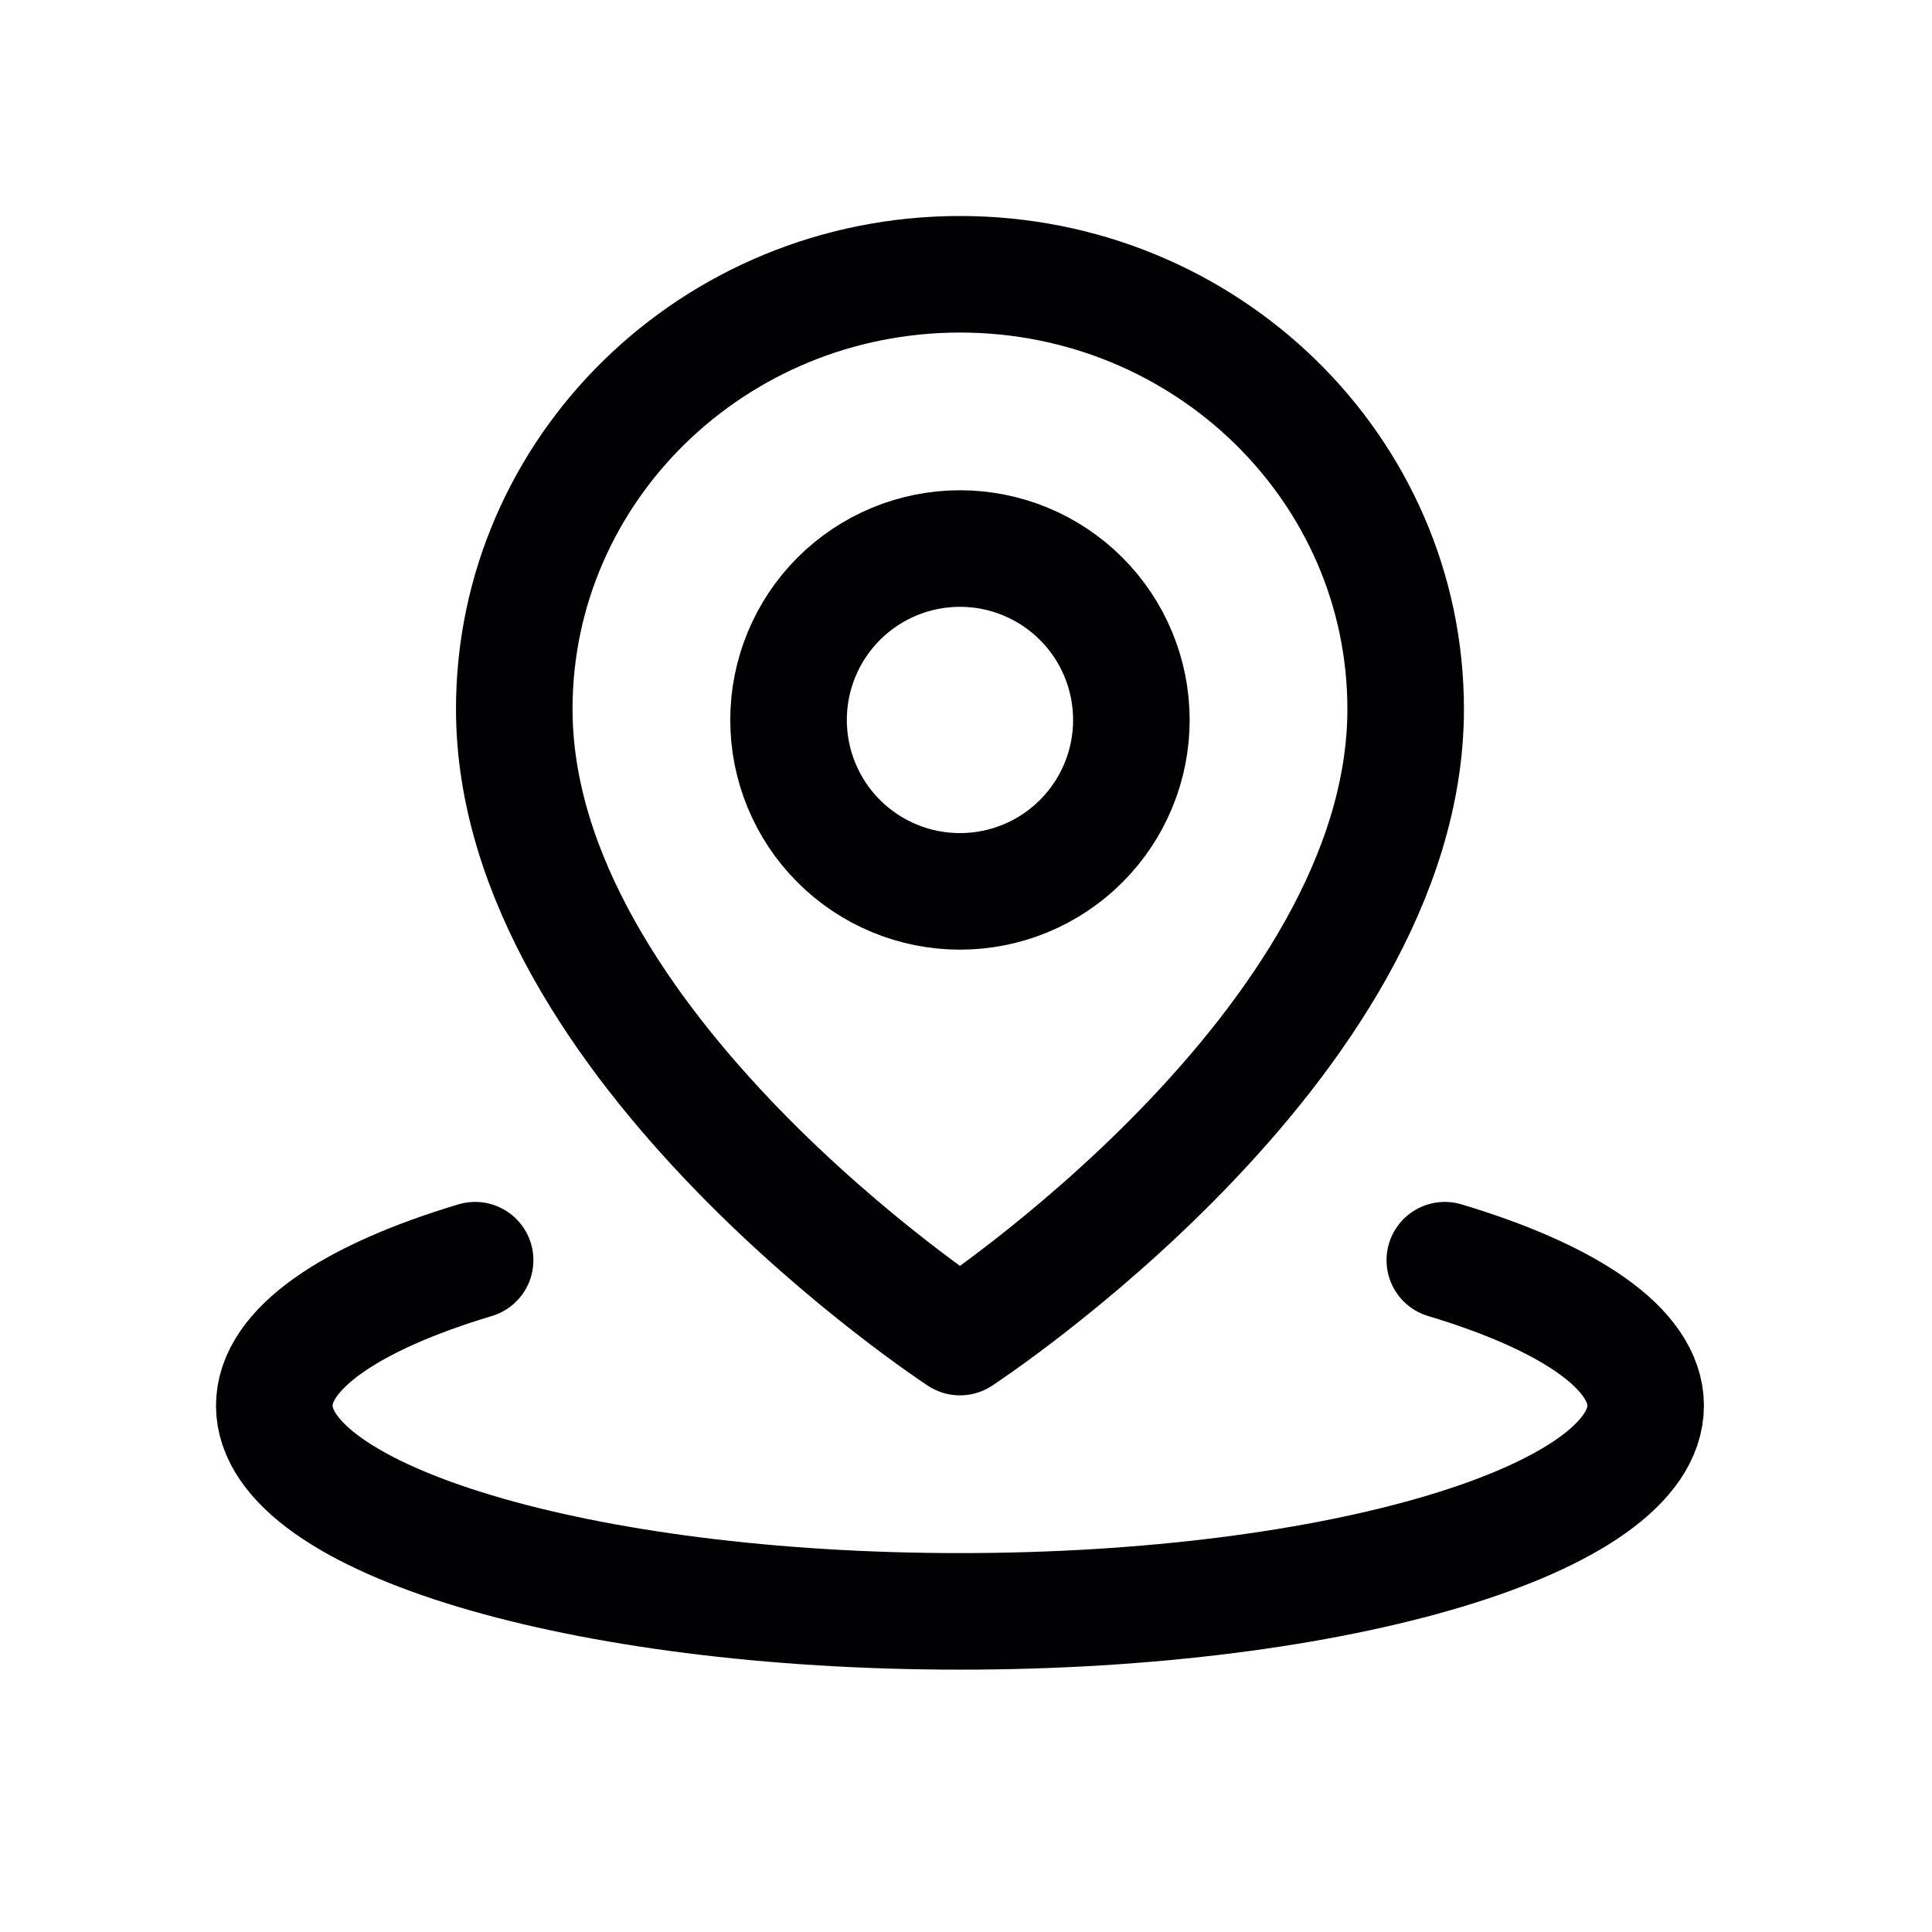
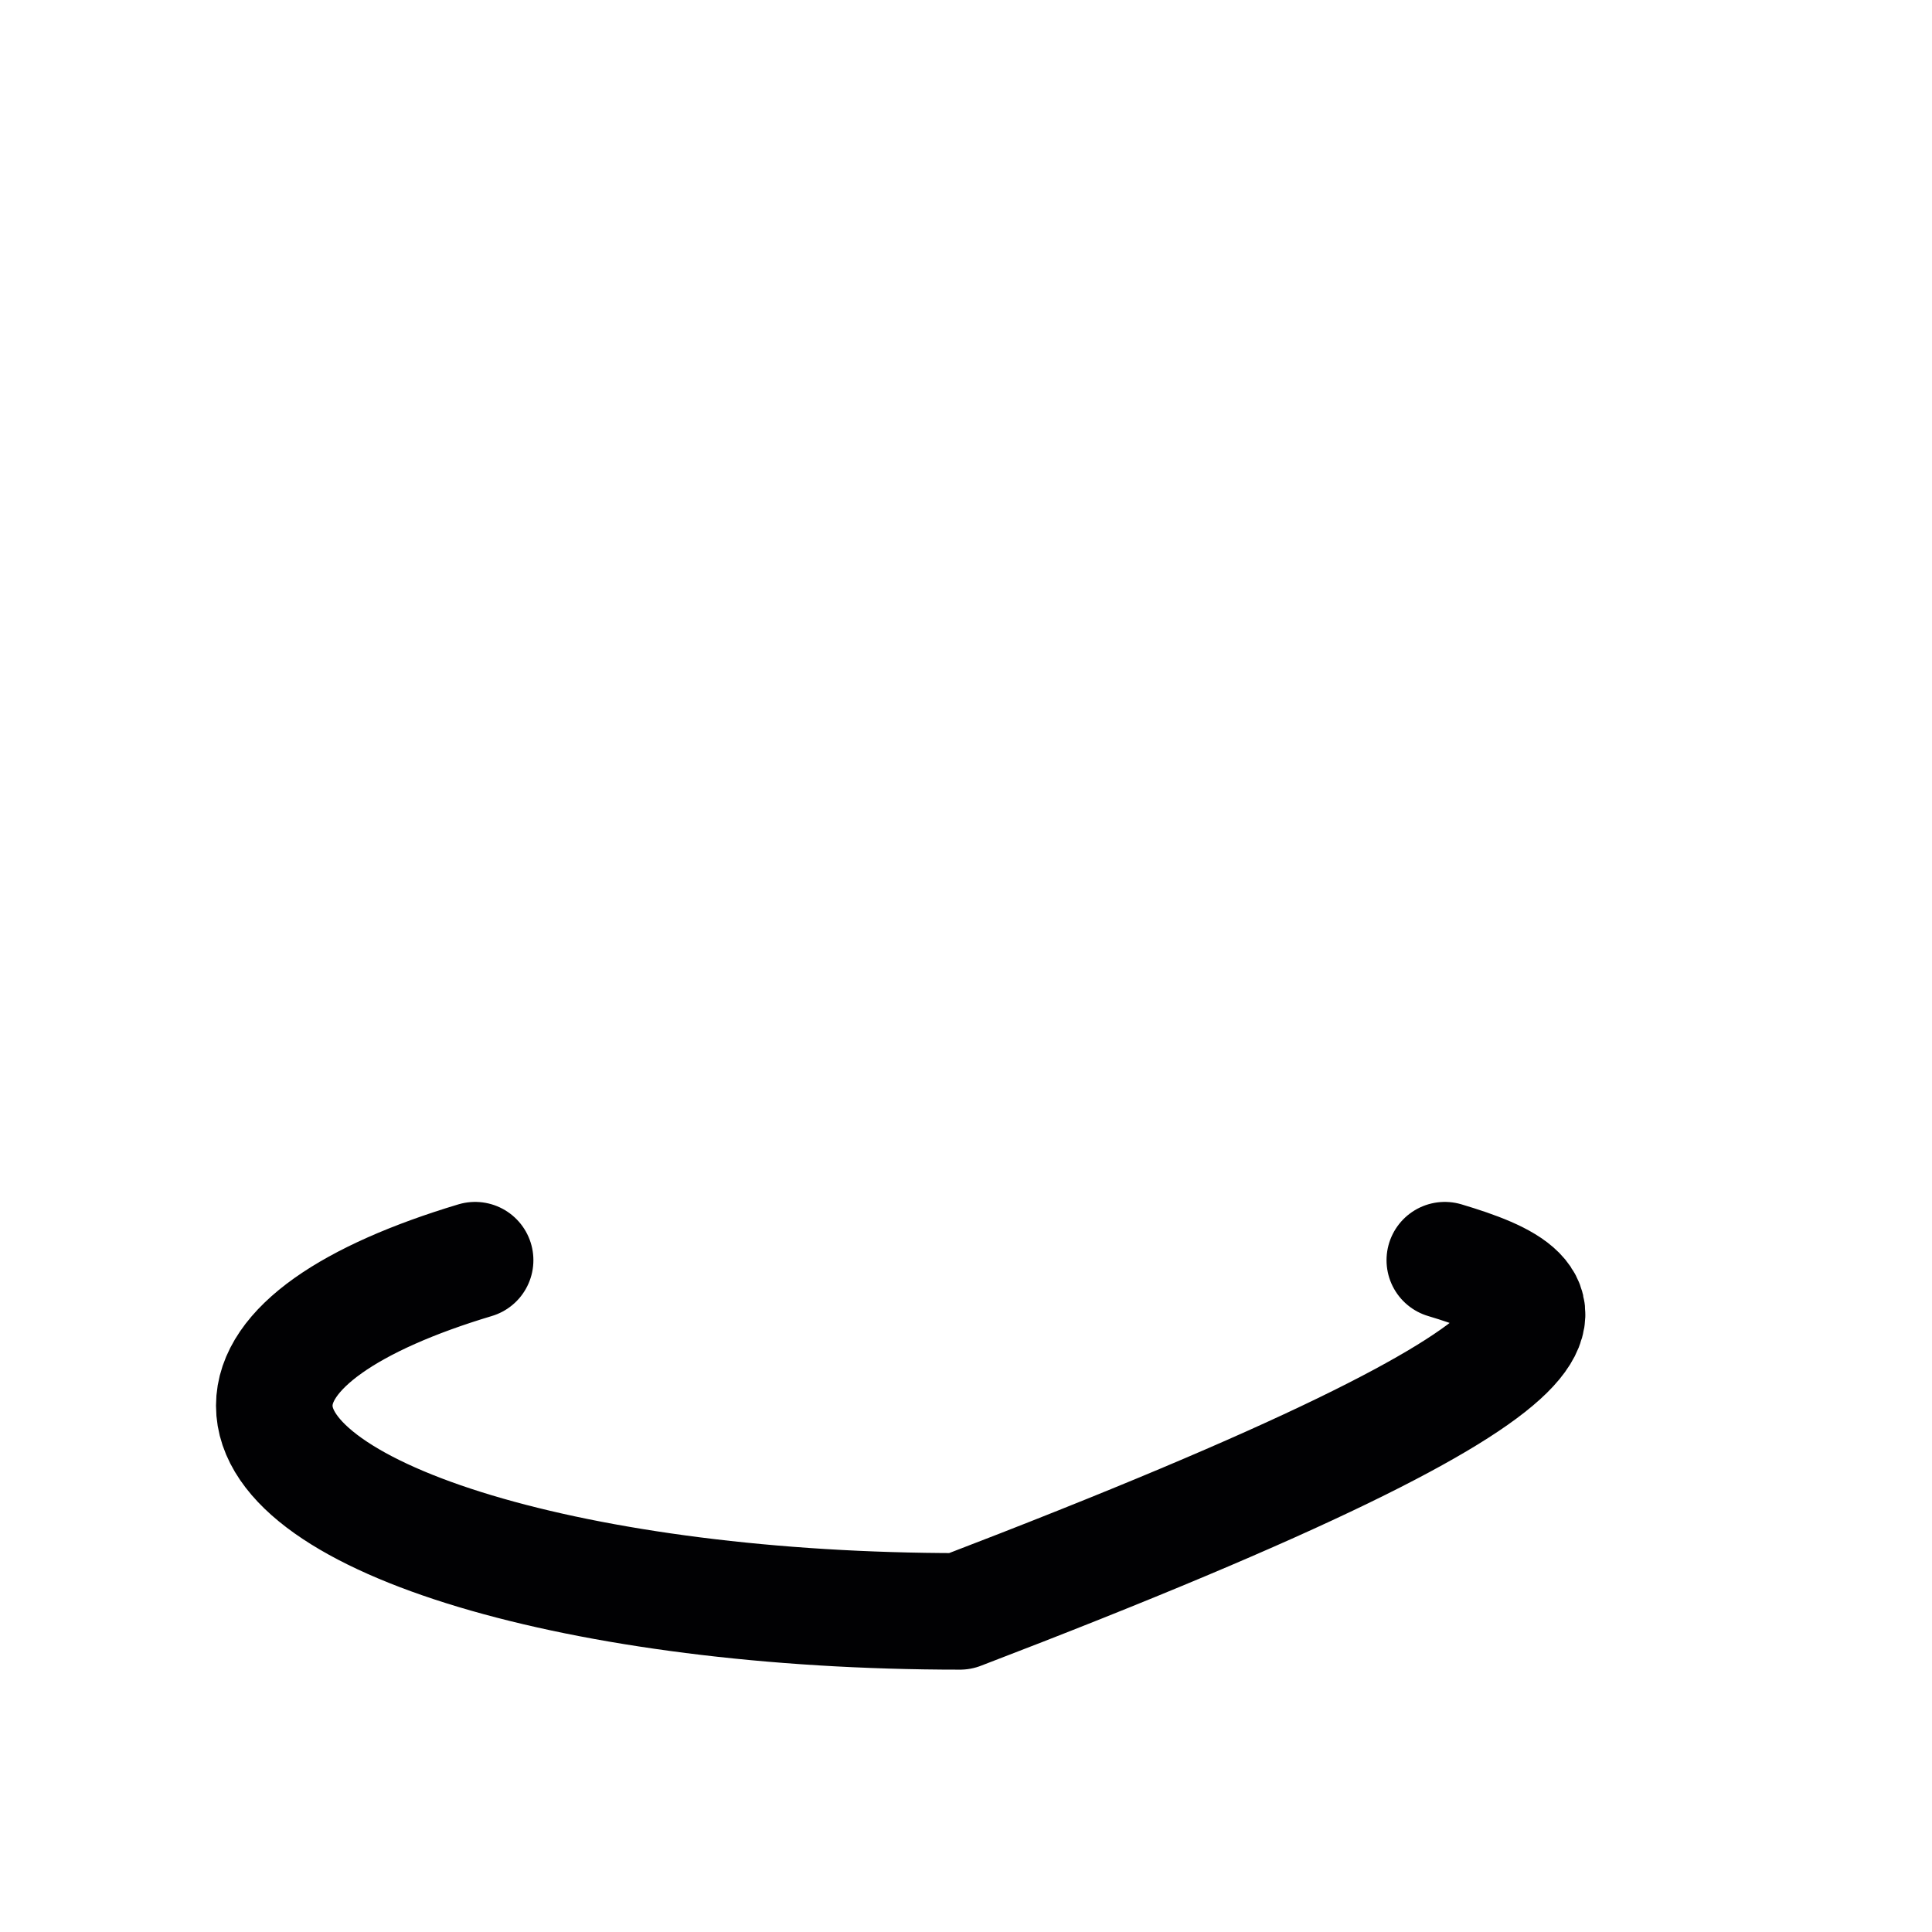
<svg xmlns="http://www.w3.org/2000/svg" width="88" height="88" viewBox="0 0 88 88" fill="none">
-   <path d="M21.641 57.4C15.988 59.096 12.493 61.439 12.493 64.026C12.493 69.201 26.476 73.396 43.725 73.396C60.975 73.396 74.957 69.201 74.957 64.026C74.957 61.439 71.461 59.096 65.809 57.4" stroke="#010103" stroke-width="5.309" stroke-linecap="round" stroke-linejoin="round" />
-   <path d="M43.725 60.902C43.725 60.902 64.026 47.635 64.026 32.297C64.026 21.36 54.938 12.493 43.725 12.493C32.513 12.493 23.424 21.36 23.424 32.297C23.424 47.635 43.725 60.902 43.725 60.902Z" stroke="#010103" stroke-width="5.309" stroke-linejoin="round" />
-   <path d="M43.725 40.601C45.796 40.601 47.782 39.779 49.246 38.314C50.711 36.85 51.533 34.864 51.533 32.793C51.533 30.723 50.711 28.736 49.246 27.272C47.782 25.808 45.796 24.985 43.725 24.985C41.654 24.985 39.668 25.808 38.204 27.272C36.74 28.736 35.917 30.723 35.917 32.793C35.917 34.864 36.74 36.85 38.204 38.314C39.668 39.779 41.654 40.601 43.725 40.601Z" stroke="#010103" stroke-width="5.309" stroke-linejoin="round" />
+   <path d="M21.641 57.4C15.988 59.096 12.493 61.439 12.493 64.026C12.493 69.201 26.476 73.396 43.725 73.396C74.957 61.439 71.461 59.096 65.809 57.4" stroke="#010103" stroke-width="5.309" stroke-linecap="round" stroke-linejoin="round" />
</svg>